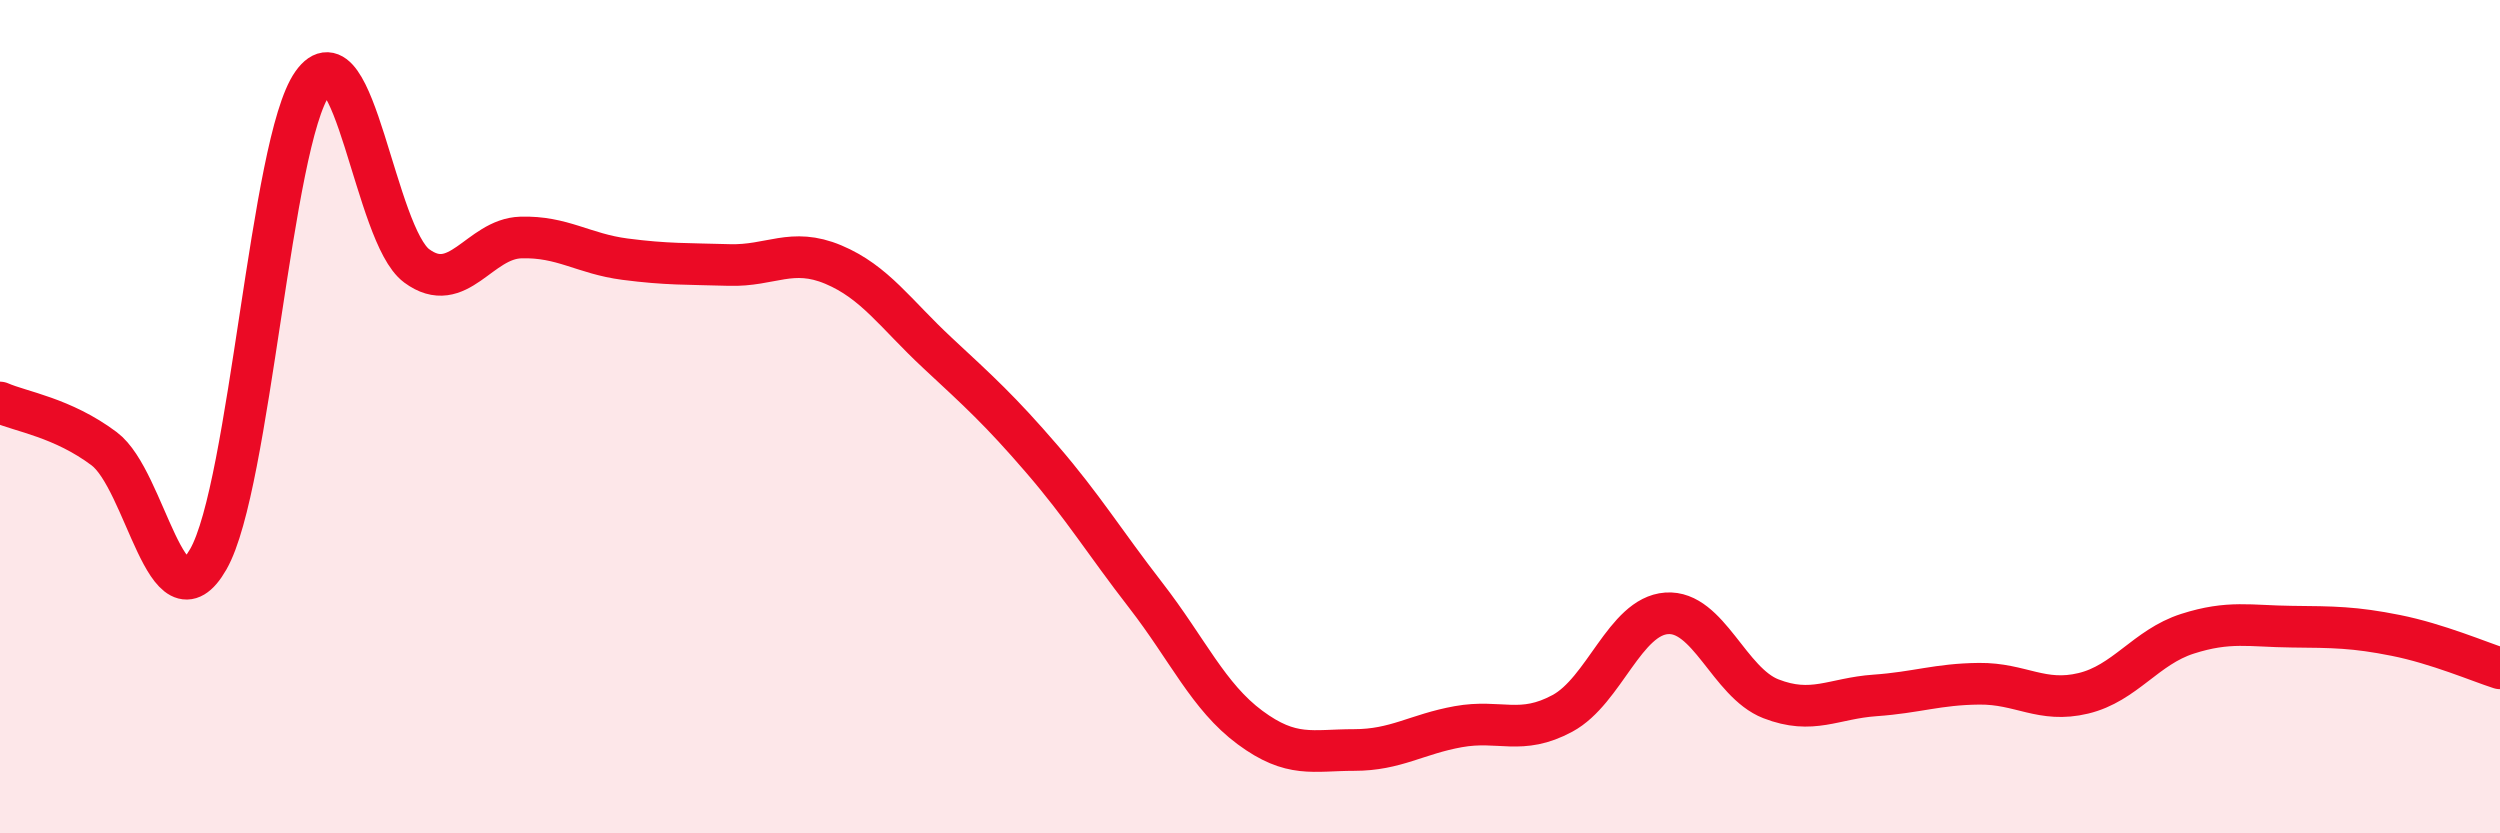
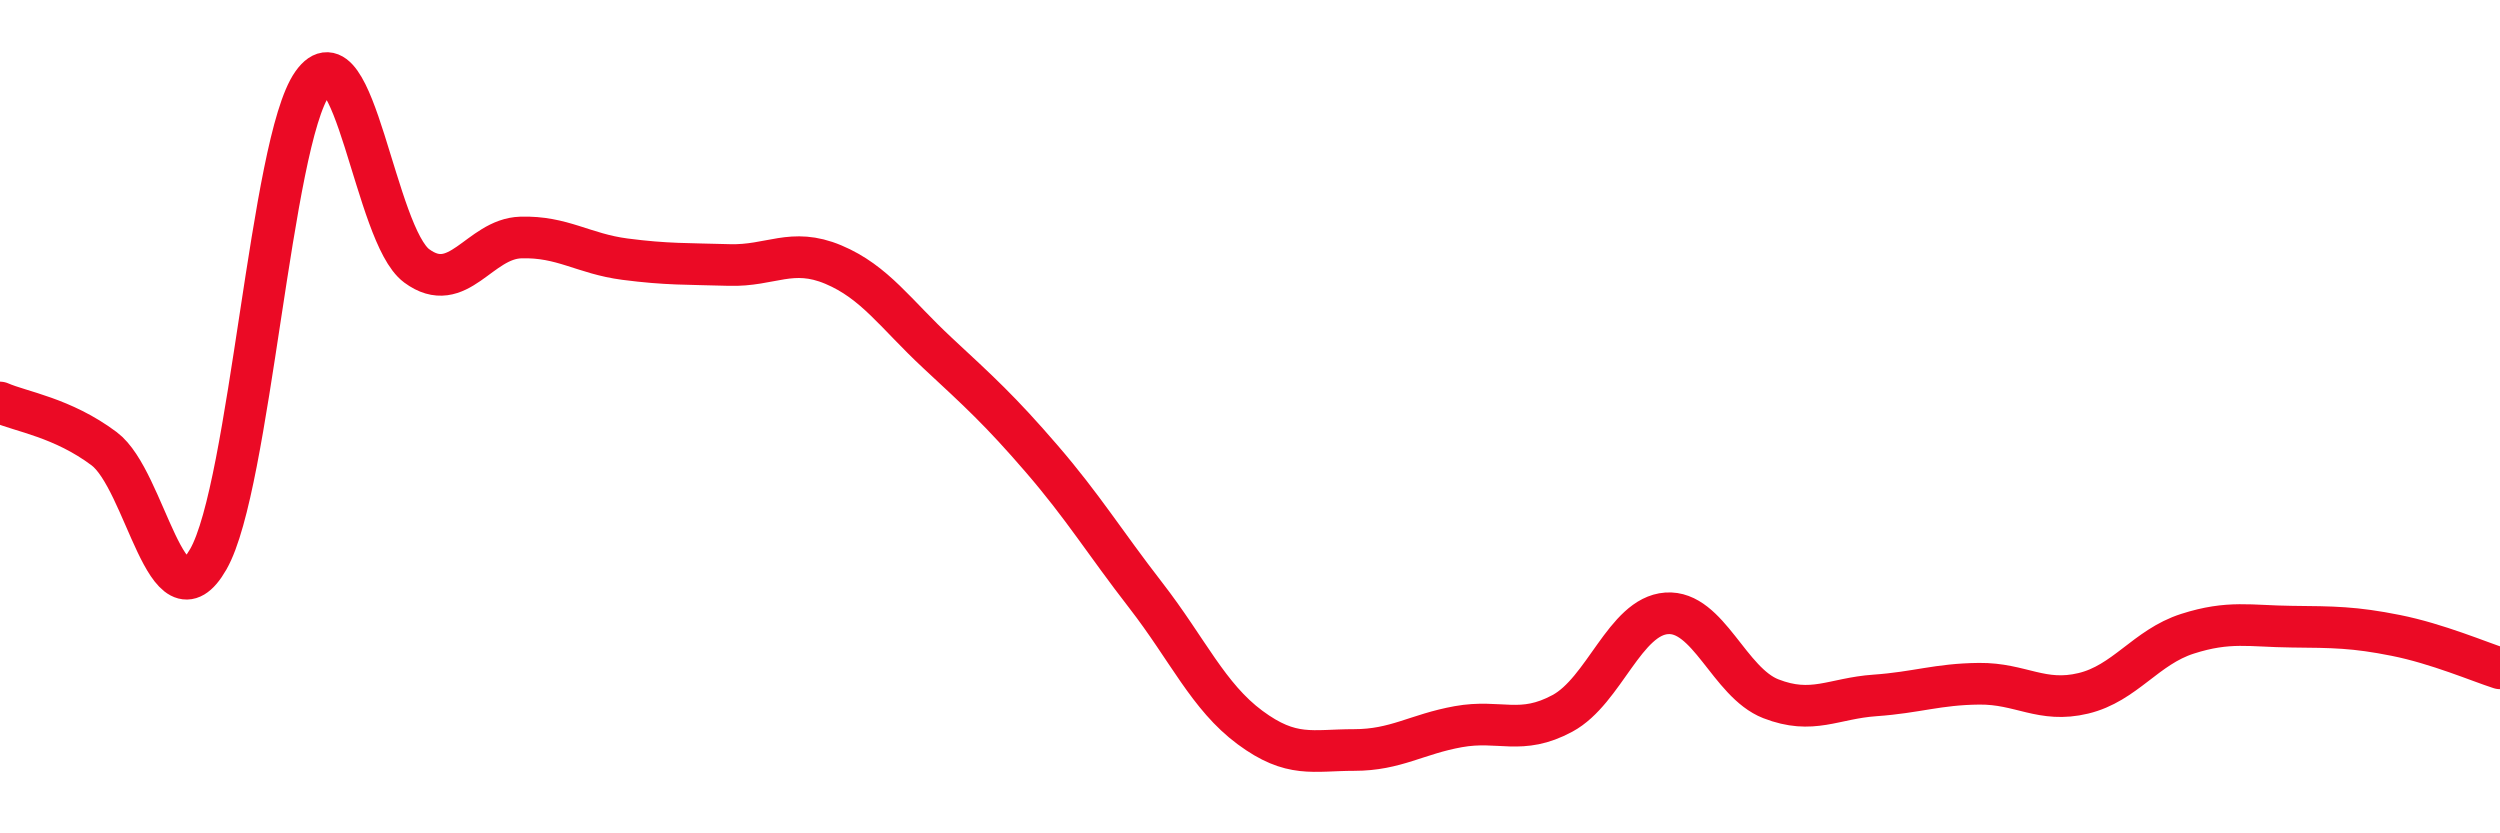
<svg xmlns="http://www.w3.org/2000/svg" width="60" height="20" viewBox="0 0 60 20">
-   <path d="M 0,9.66 C 0.5,9.88 1.5,10.02 2.5,10.77 C 3.5,11.52 4,15.17 5,13.42 C 6,11.67 6.5,3.41 7.5,2 C 8.5,0.59 9,5.64 10,6.38 C 11,7.12 11.5,5.73 12.5,5.7 C 13.5,5.67 14,6.09 15,6.22 C 16,6.35 16.5,6.33 17.5,6.36 C 18.5,6.39 19,5.93 20,6.35 C 21,6.77 21.5,7.54 22.5,8.47 C 23.5,9.4 24,9.85 25,11.01 C 26,12.17 26.5,13 27.5,14.29 C 28.5,15.58 29,16.72 30,17.46 C 31,18.2 31.5,18 32.5,18 C 33.5,18 34,17.62 35,17.44 C 36,17.26 36.5,17.66 37.5,17.12 C 38.5,16.58 39,14.79 40,14.72 C 41,14.65 41.5,16.38 42.5,16.77 C 43.5,17.16 44,16.76 45,16.69 C 46,16.62 46.5,16.42 47.5,16.41 C 48.5,16.4 49,16.88 50,16.64 C 51,16.4 51.5,15.53 52.5,15.21 C 53.5,14.89 54,15.03 55,15.04 C 56,15.05 56.5,15.05 57.5,15.25 C 58.5,15.45 59.5,15.88 60,16.04L60 20L0 20Z" fill="#EB0A25" opacity="0.1" stroke-linecap="round" stroke-linejoin="round" />
  <path d="M 0,9.66 C 0.5,9.88 1.5,10.02 2.5,10.77 C 3.5,11.52 4,15.17 5,13.42 C 6,11.67 6.5,3.41 7.5,2 C 8.5,0.59 9,5.64 10,6.38 C 11,7.12 11.5,5.73 12.5,5.7 C 13.5,5.67 14,6.09 15,6.22 C 16,6.35 16.5,6.33 17.5,6.36 C 18.5,6.39 19,5.93 20,6.35 C 21,6.77 21.5,7.54 22.5,8.47 C 23.5,9.4 24,9.85 25,11.01 C 26,12.17 26.5,13 27.5,14.29 C 28.5,15.58 29,16.72 30,17.46 C 31,18.2 31.5,18 32.5,18 C 33.5,18 34,17.62 35,17.44 C 36,17.26 36.5,17.66 37.5,17.12 C 38.5,16.58 39,14.79 40,14.72 C 41,14.65 41.5,16.38 42.5,16.77 C 43.5,17.16 44,16.76 45,16.69 C 46,16.62 46.5,16.42 47.5,16.41 C 48.5,16.4 49,16.88 50,16.64 C 51,16.4 51.5,15.53 52.5,15.21 C 53.5,14.89 54,15.03 55,15.04 C 56,15.05 56.5,15.05 57.5,15.25 C 58.5,15.45 59.5,15.88 60,16.04" stroke="#EB0A25" stroke-width="1" fill="none" stroke-linecap="round" stroke-linejoin="round" />
</svg>